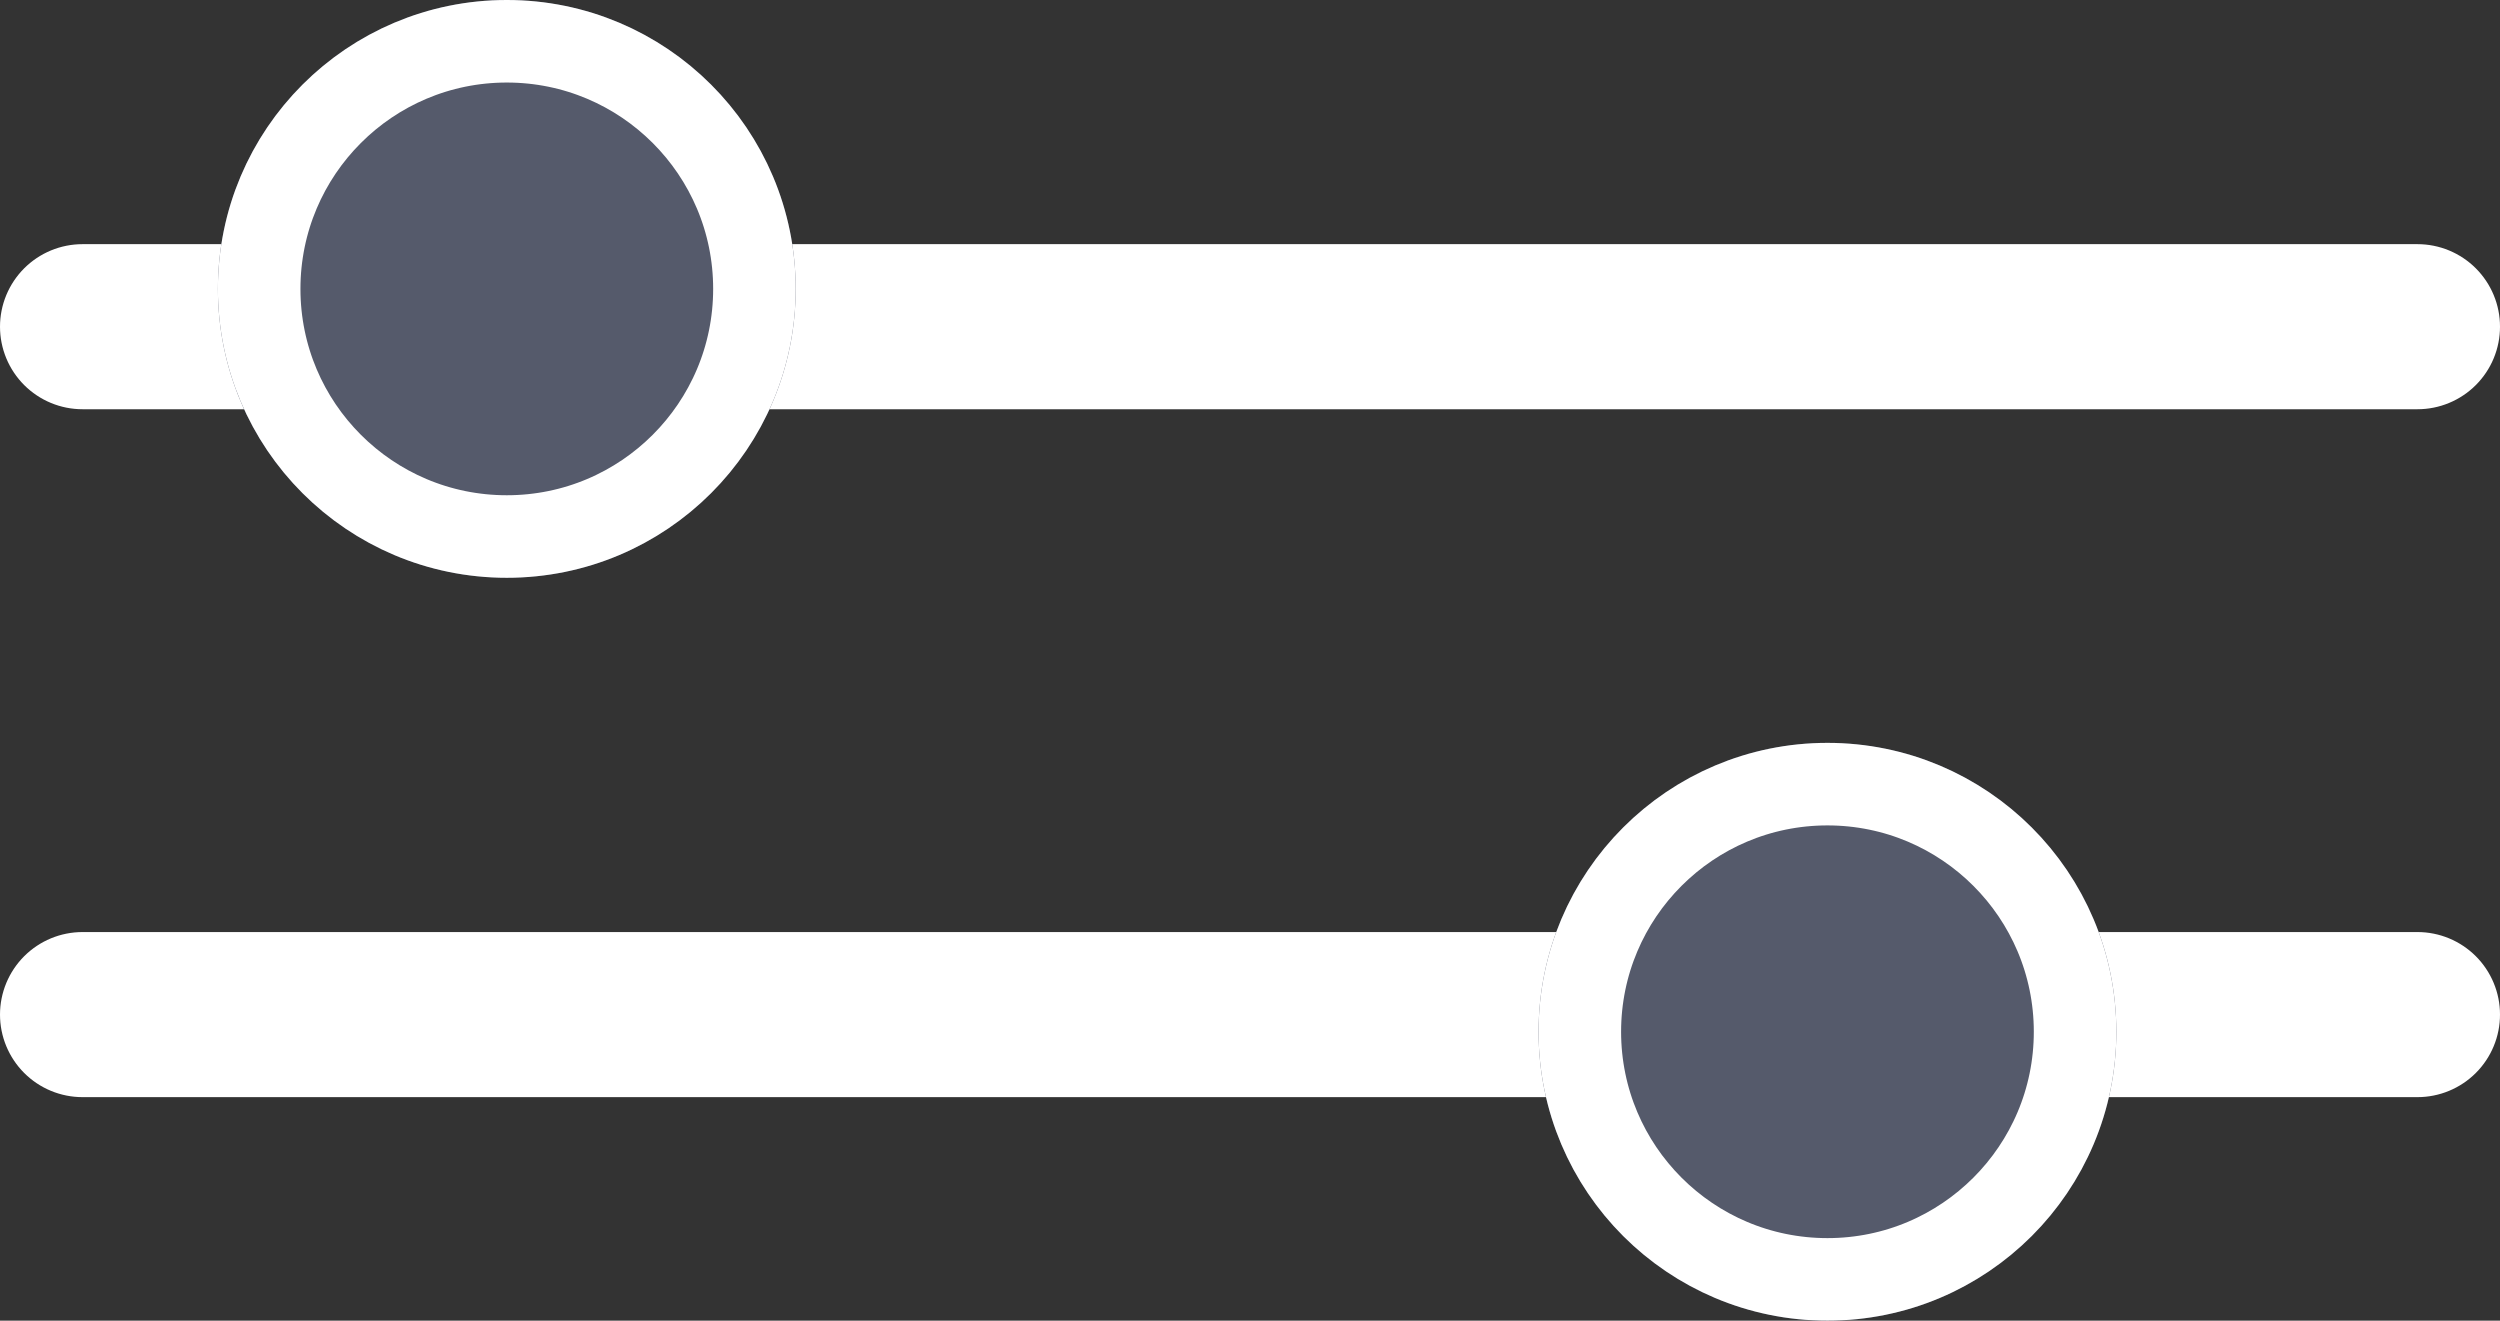
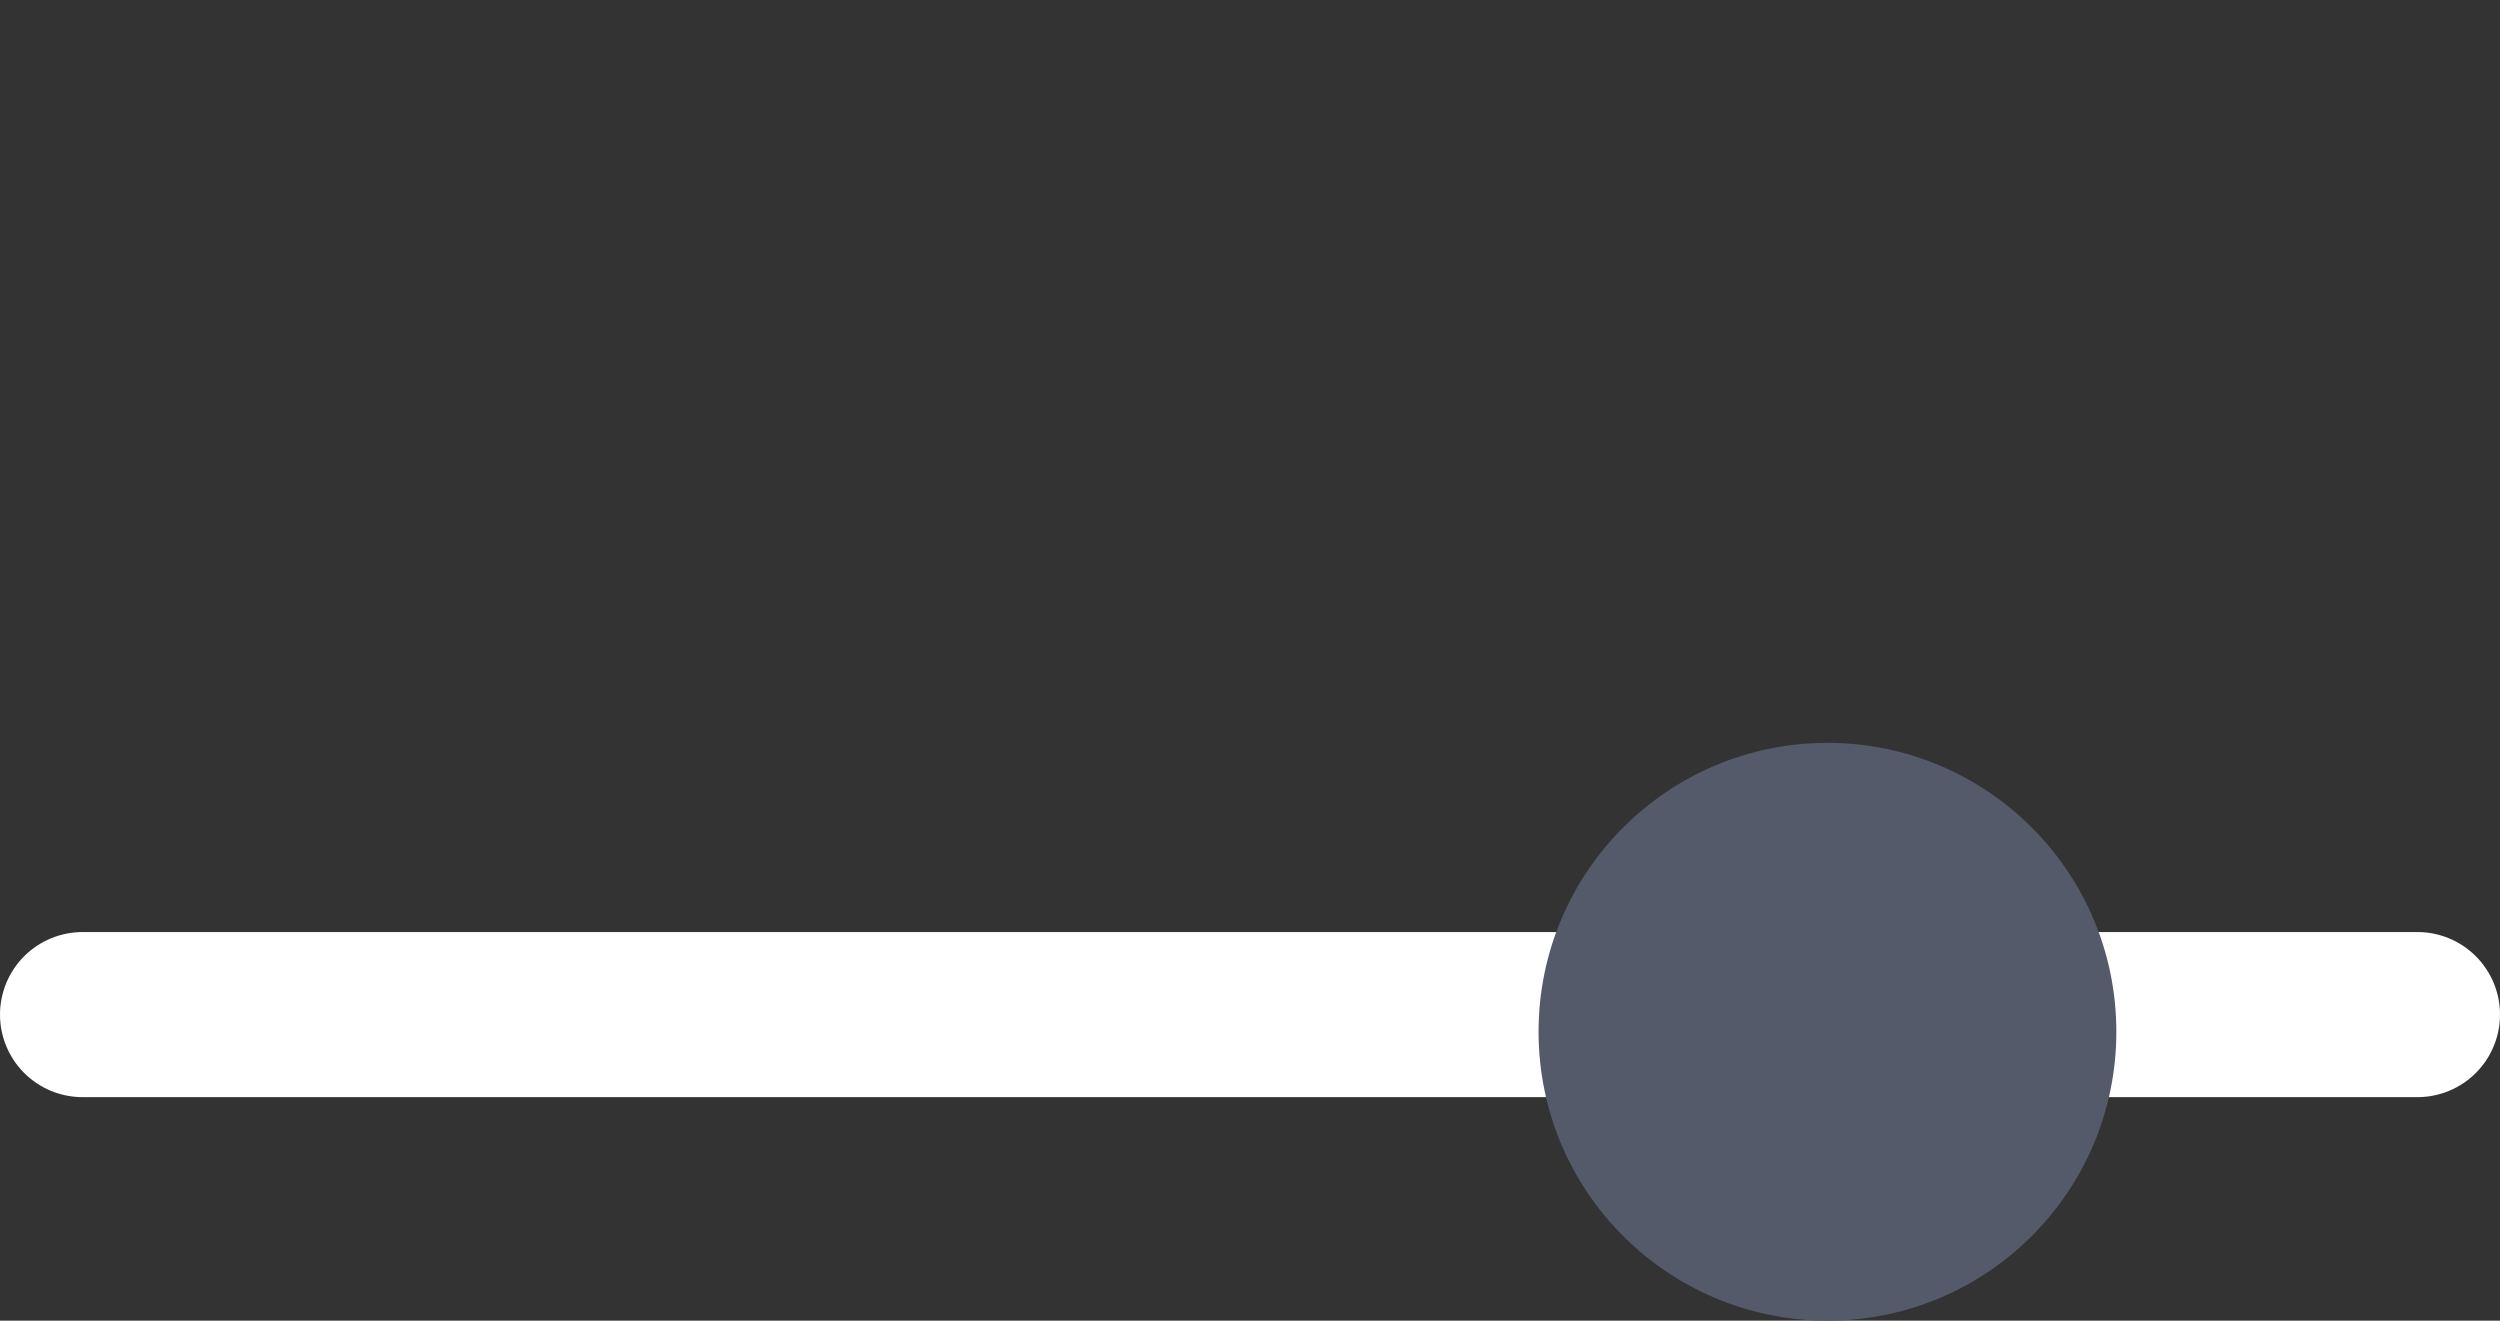
<svg xmlns="http://www.w3.org/2000/svg" width="30.288" height="16" viewBox="0 0 30.288 16">
  <rect x="0" y="0" width="30.288" height="16" fill="#333333" stroke="none" />
  <g id="filtres" transform="translate(1 -0.703)">
-     <line id="Ligne_137" data-name="Ligne 137" x2="28.288" transform="translate(0 4.661)" fill="none" stroke="#fff" stroke-linecap="round" stroke-width="2" />
    <path id="Tracé_313" data-name="Tracé 313" d="M0,0H28.288" transform="translate(0 12.995)" fill="none" stroke="#fff" stroke-linecap="round" stroke-width="2" />
    <g id="Ellipse_202" data-name="Ellipse 202" transform="translate(1.64 0.703)" fill="#555a6b" stroke="#fff" stroke-width="1">
-       <circle cx="3.5" cy="3.5" r="3.5" stroke="none" />
-       <circle cx="3.5" cy="3.5" r="3" fill="none" />
-     </g>
+       </g>
    <g id="Ellipse_203" data-name="Ellipse 203" transform="translate(17.64 9.703)" fill="#555a6b" stroke="#fff" stroke-width="1">
      <circle cx="3.5" cy="3.5" r="3.5" stroke="none" />
-       <circle cx="3.5" cy="3.5" r="3" fill="none" />
    </g>
  </g>
</svg>